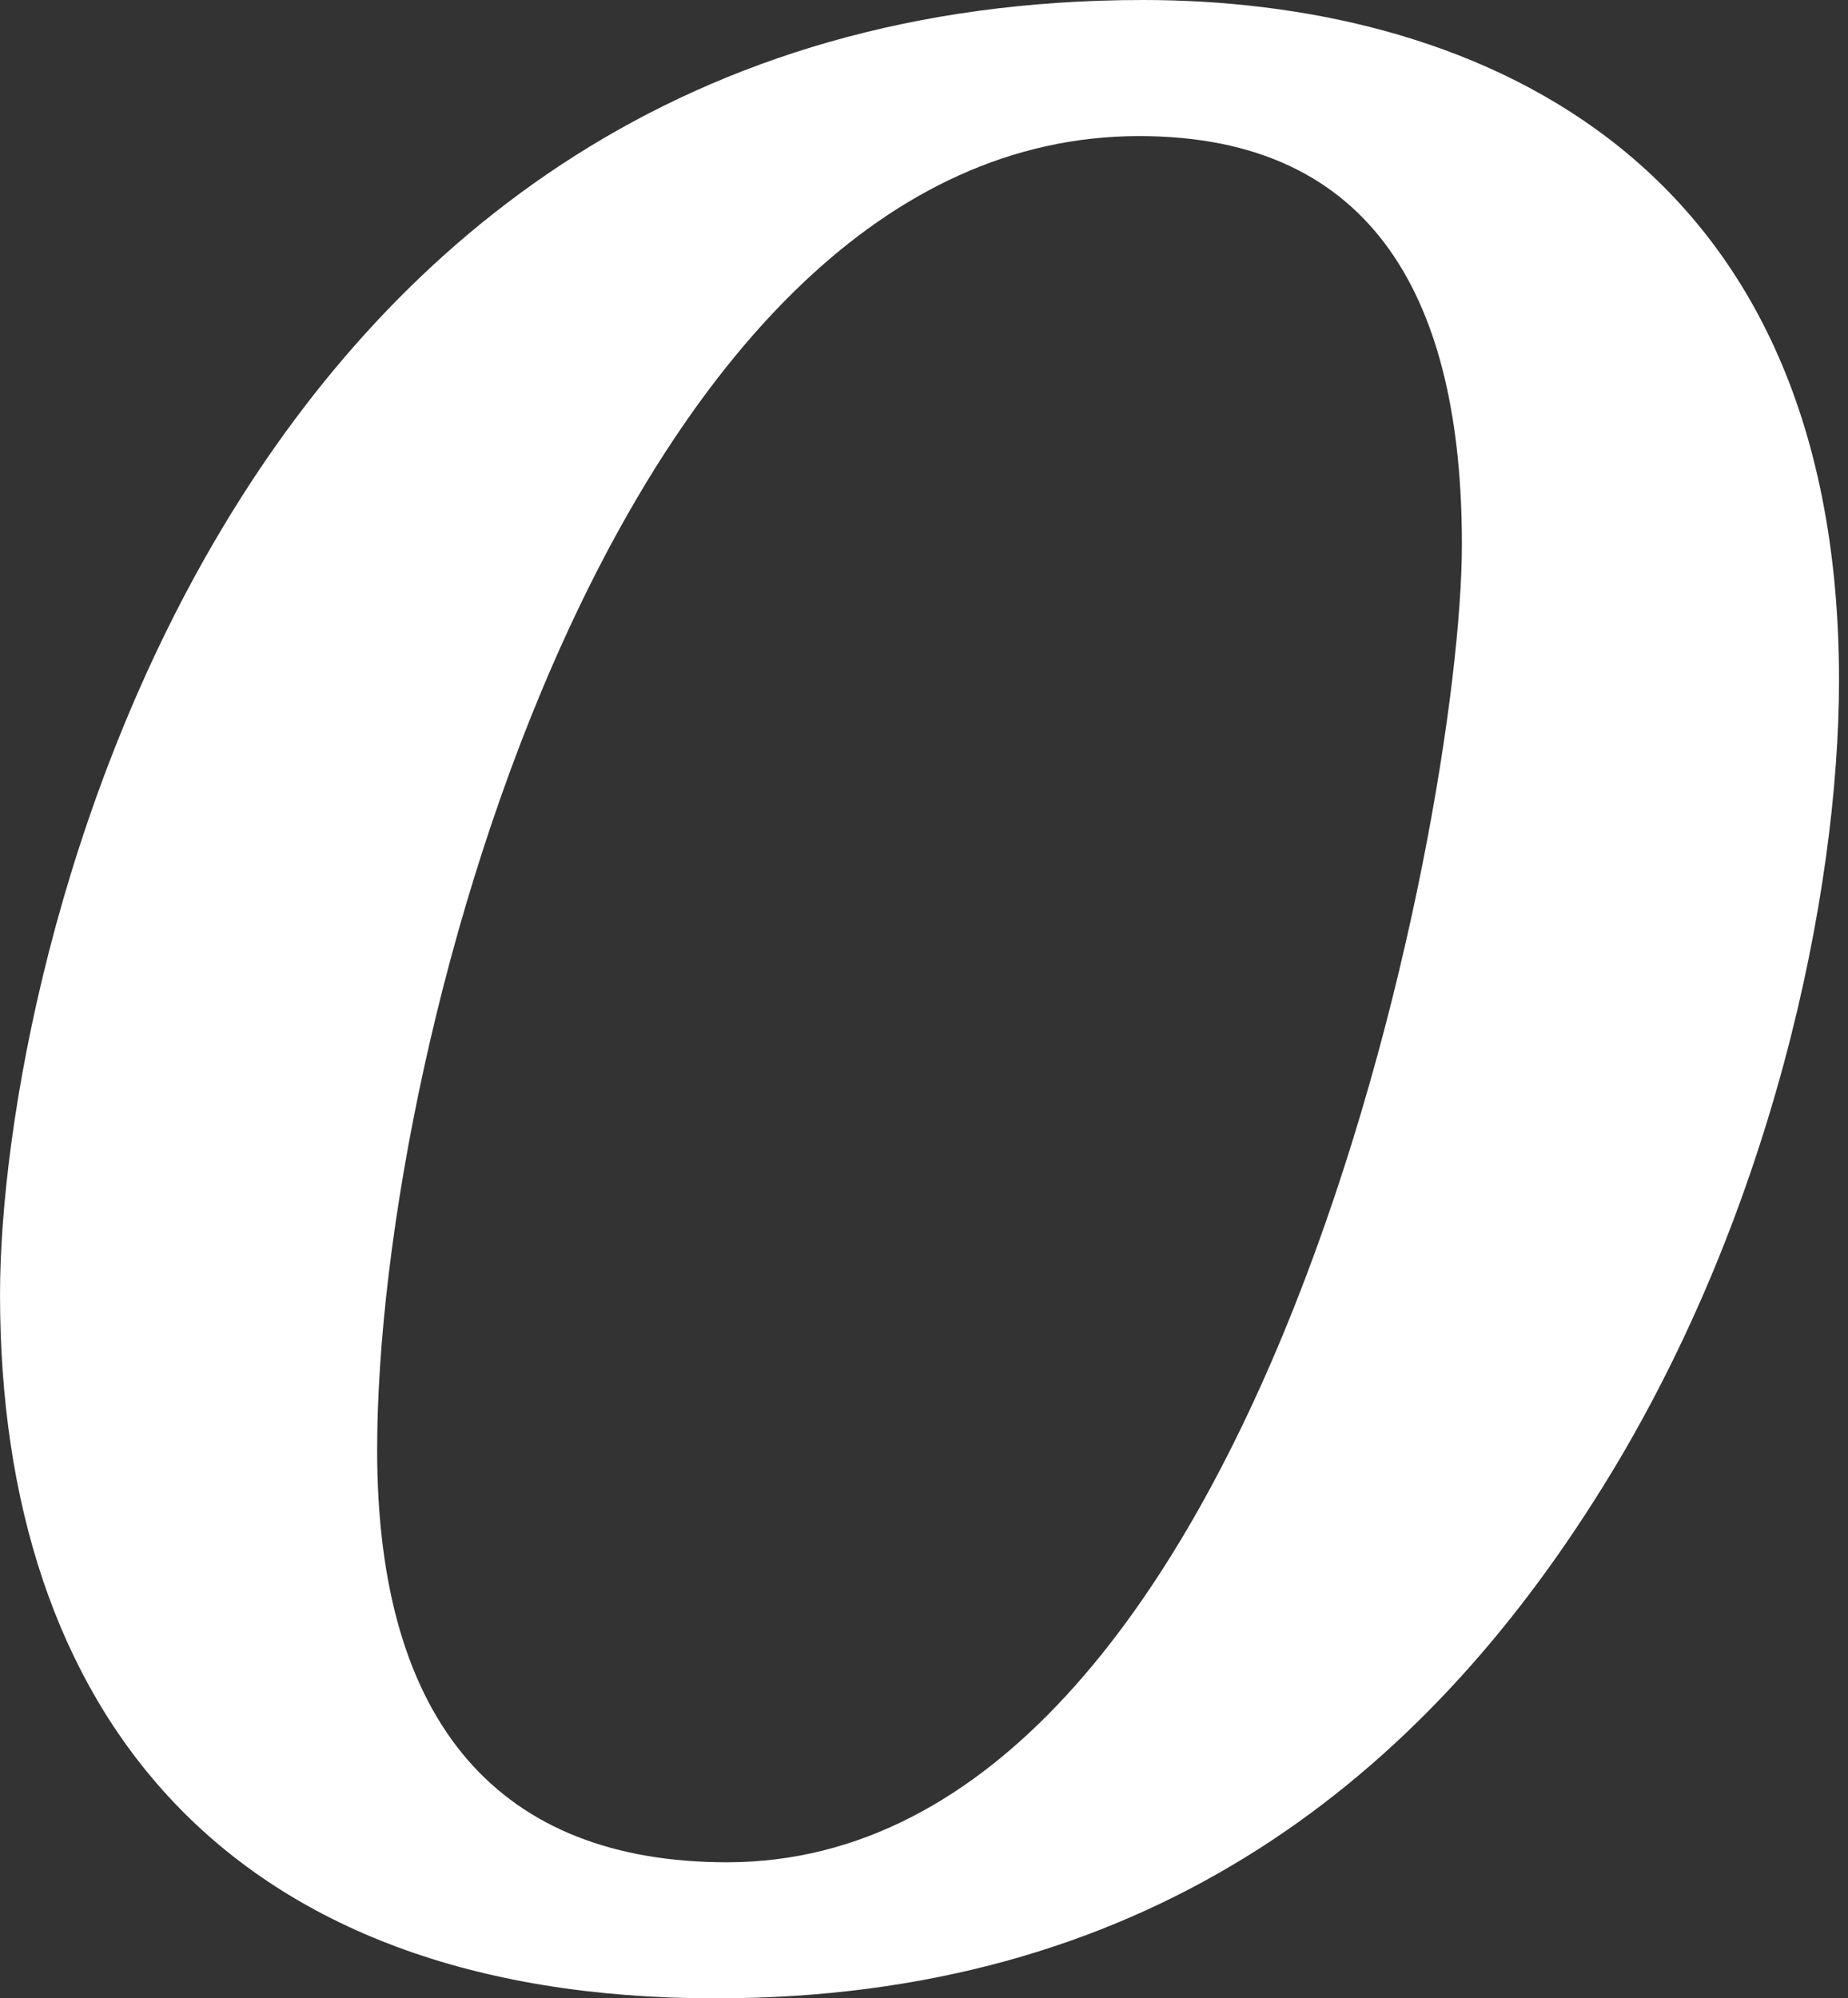
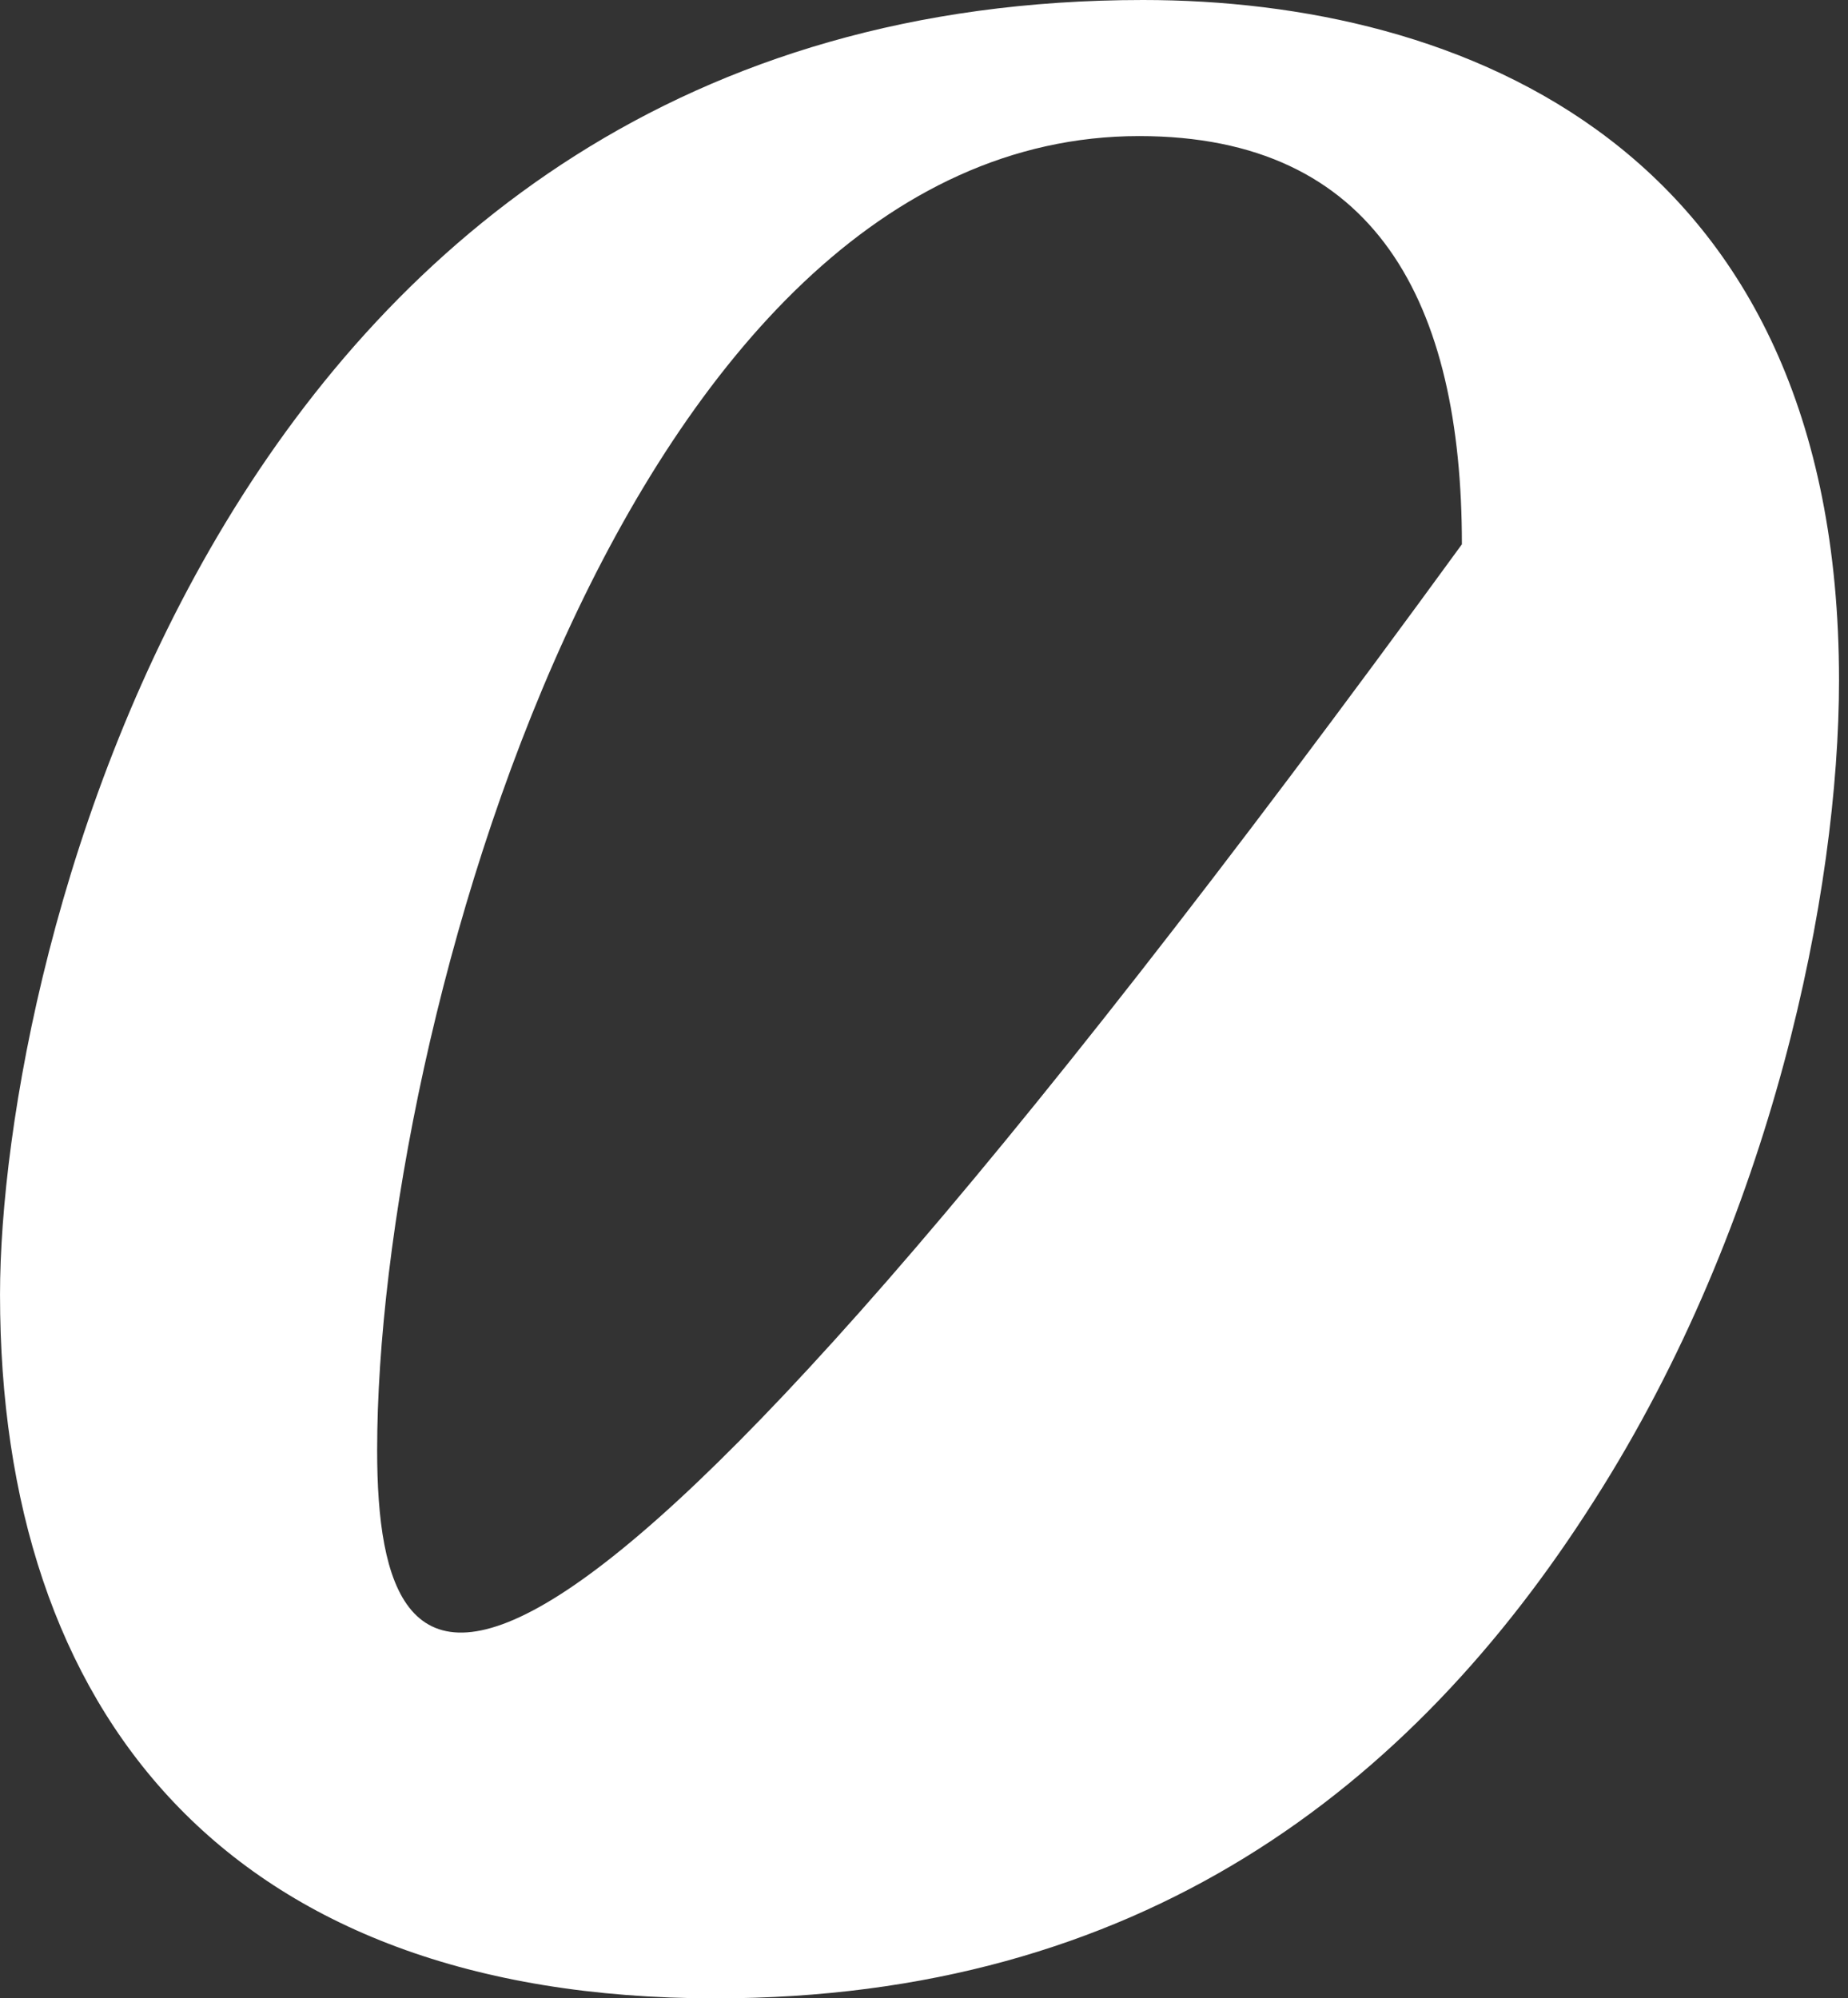
<svg xmlns="http://www.w3.org/2000/svg" width="86" height="93" viewBox="0 0 86 93" fill="none">
  <rect x="0" y="0" width="86" height="93" fill="#333333" stroke="none" />
-   <path d="M0.001 60.251C0.001 79.611 10.495 93 33.292 93C53.014 93 65.68 83.23 74.183 69.84C82.506 56.813 85.582 41.434 85.582 31.664C85.582 6.695 67.851 0 53.195 0C10.314 0 0.001 44.691 0.001 60.251ZM17.551 67.488C17.551 47.948 29.131 6.333 53.014 6.333C64.051 6.333 68.032 14.113 68.032 25.331C68.032 38.177 58.623 86.667 33.835 86.667C23.341 86.667 17.551 80.335 17.551 67.488Z" fill="white" />
+   <path d="M0.001 60.251C0.001 79.611 10.495 93 33.292 93C53.014 93 65.68 83.23 74.183 69.84C82.506 56.813 85.582 41.434 85.582 31.664C85.582 6.695 67.851 0 53.195 0C10.314 0 0.001 44.691 0.001 60.251ZM17.551 67.488C17.551 47.948 29.131 6.333 53.014 6.333C64.051 6.333 68.032 14.113 68.032 25.331C23.341 86.667 17.551 80.335 17.551 67.488Z" fill="white" />
</svg>